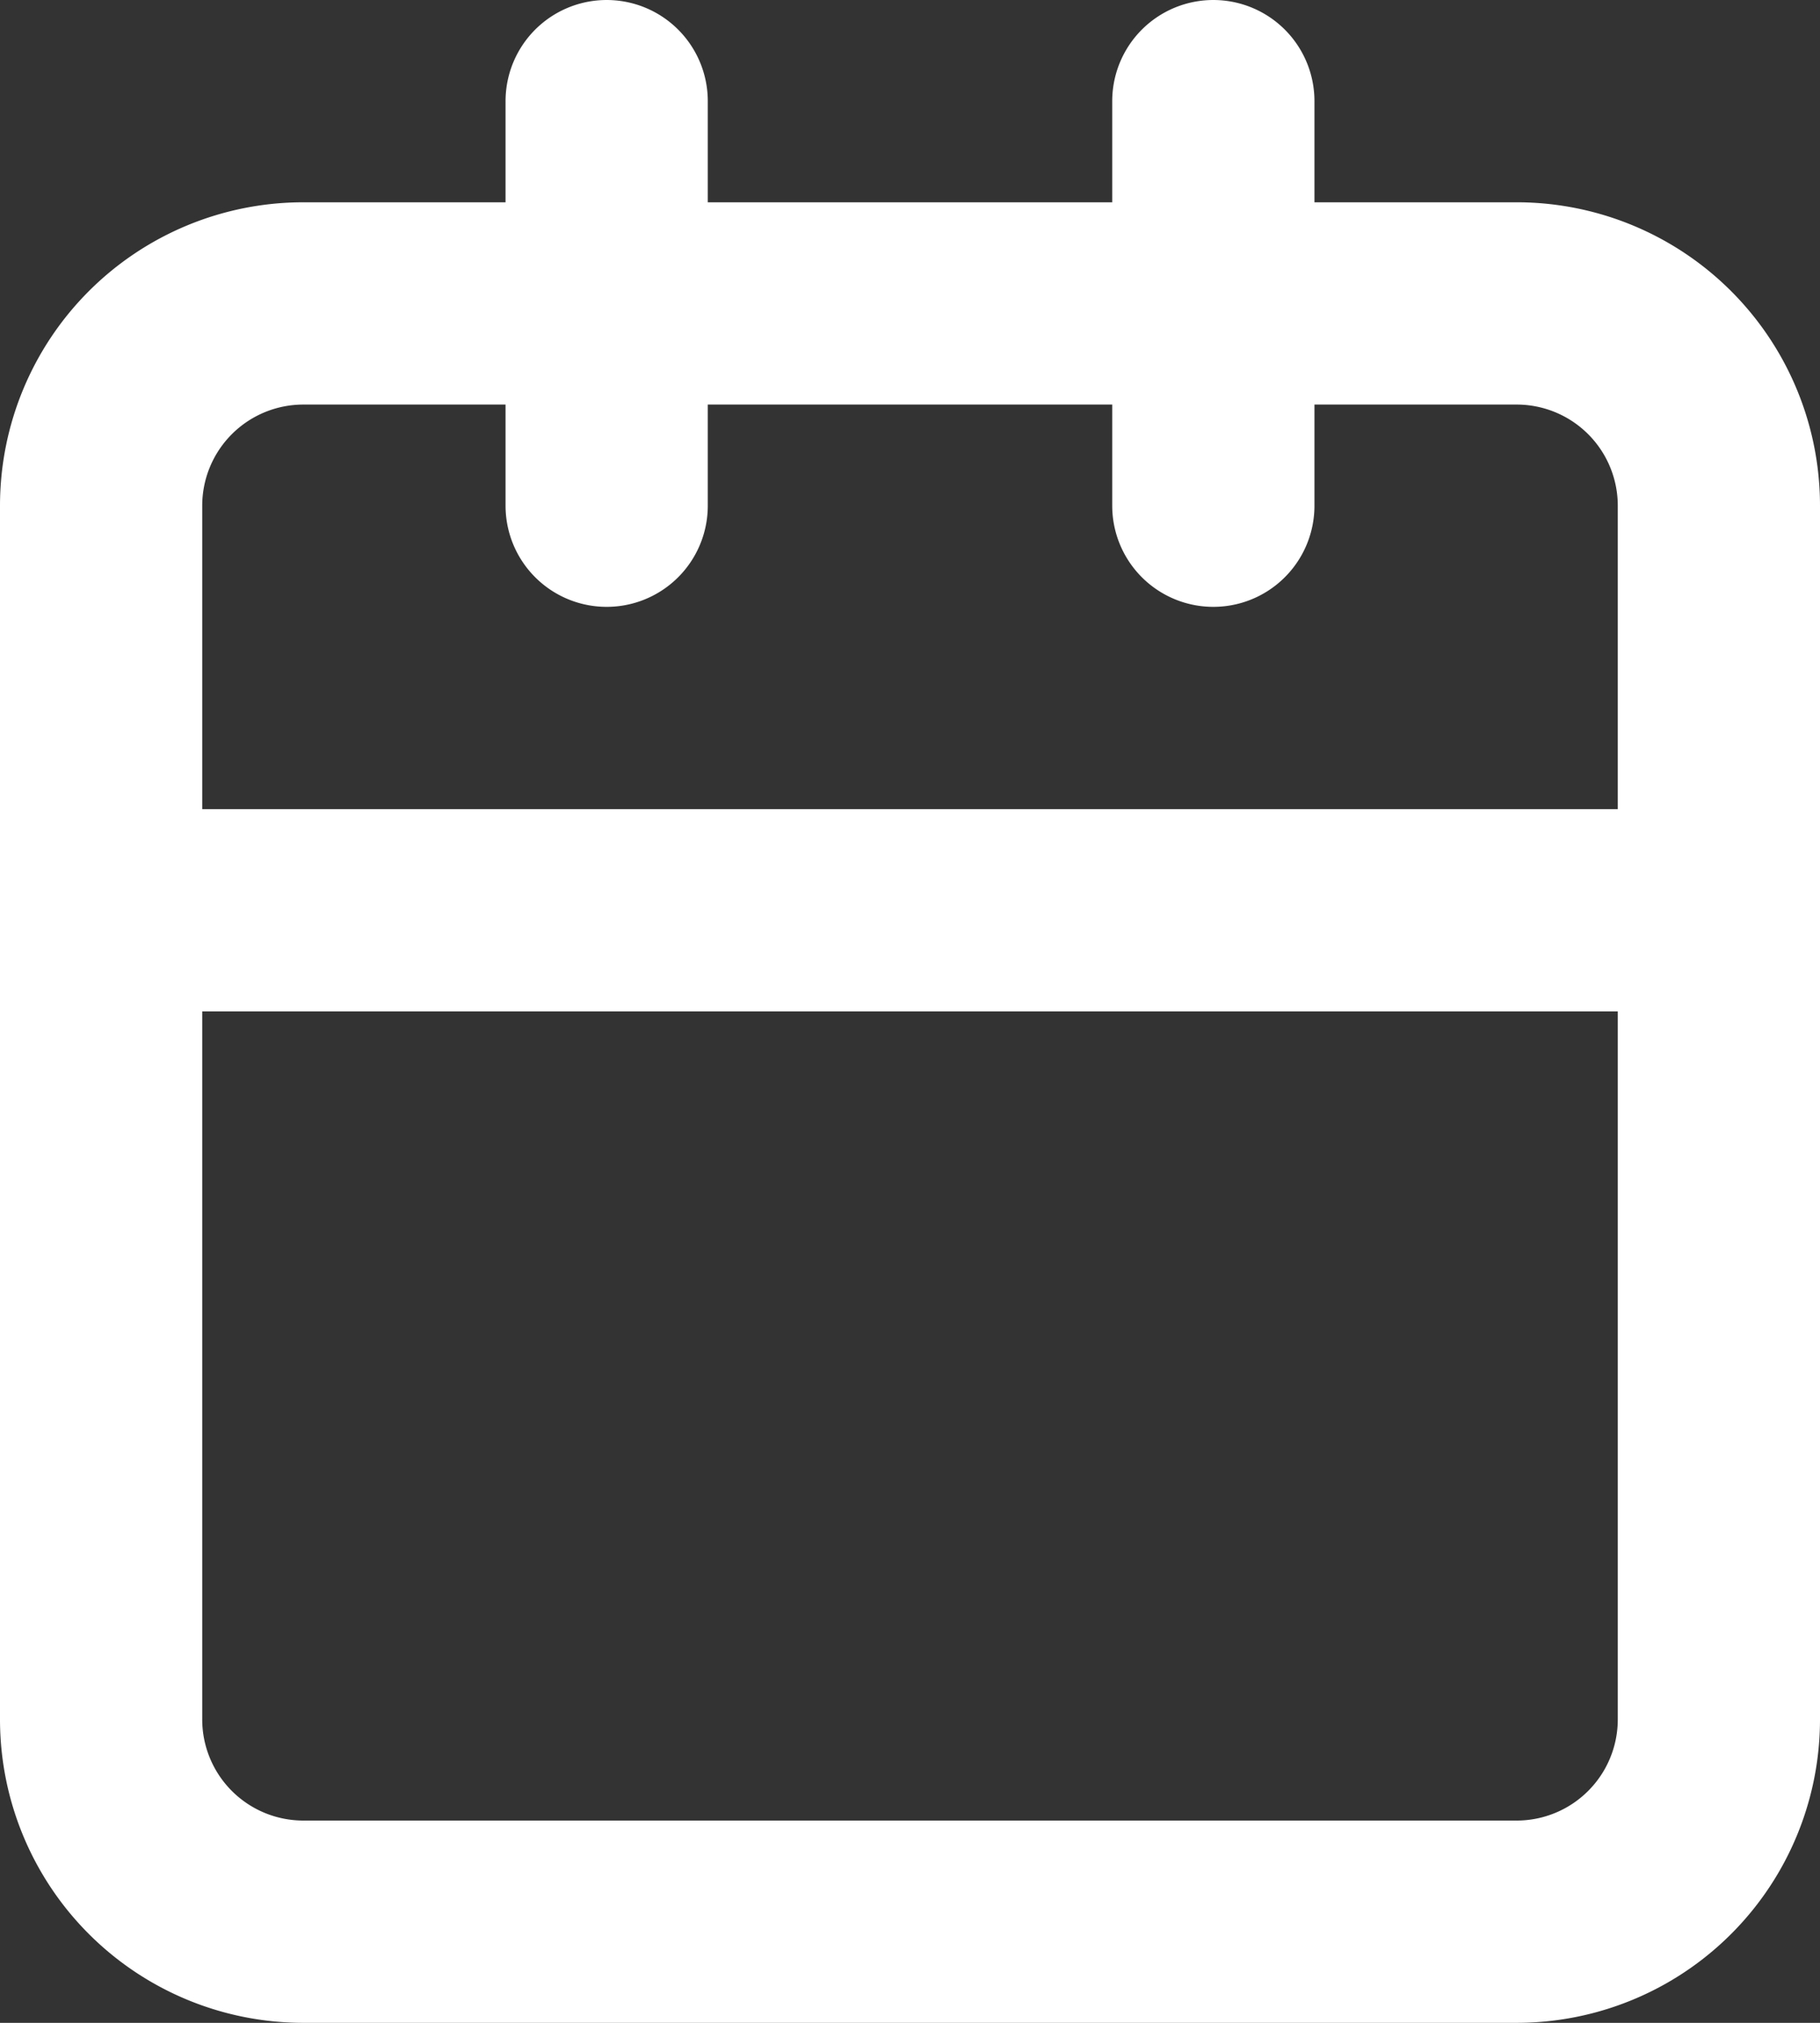
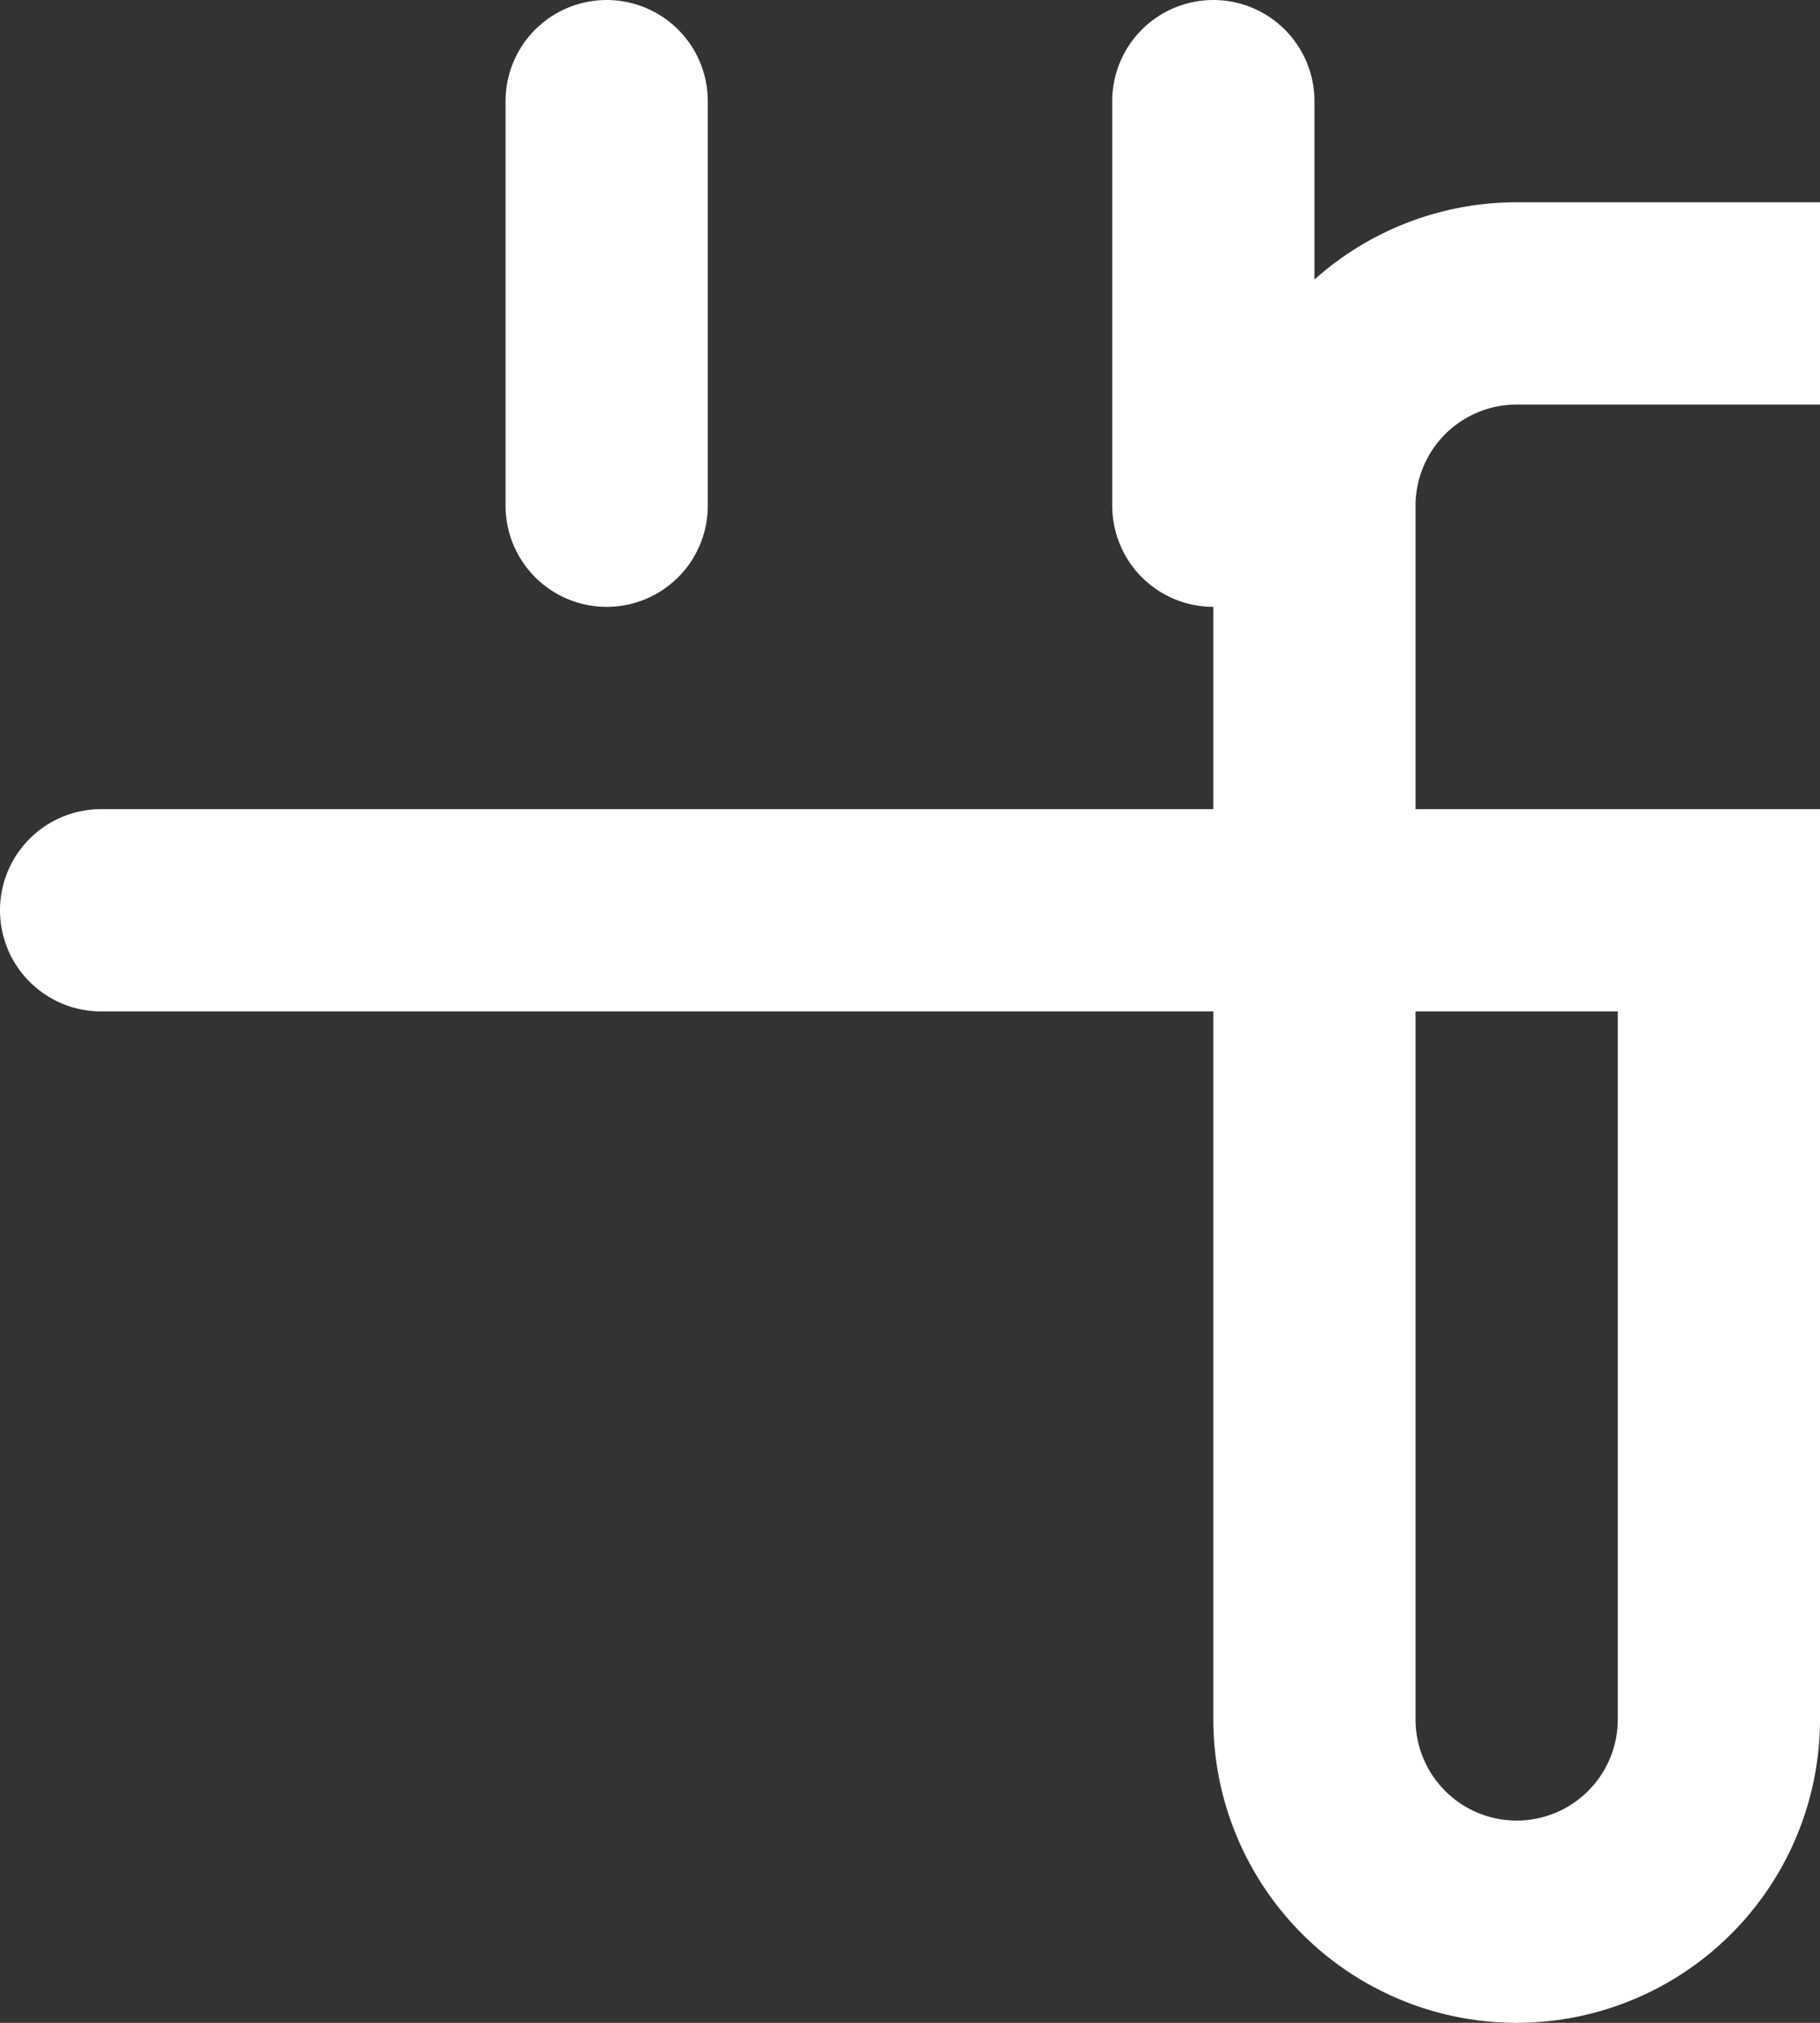
<svg xmlns="http://www.w3.org/2000/svg" width="18" height="20" fill="none">
  <rect width="100%" height="100%" fill="#333333" stroke="none" />
-   <path d="M12 1v4M6 1v4M1 9h16m0 0v8a2 2 0 01-2 2H3a2 2 0 01-2-2V5a2 2 0 012-2h12a2 2 0 012 2v4z" stroke="#fff" stroke-width="2" stroke-linecap="round" stroke-linejoin="round" />
+   <path d="M12 1v4M6 1v4M1 9h16m0 0v8a2 2 0 01-2 2a2 2 0 01-2-2V5a2 2 0 012-2h12a2 2 0 012 2v4z" stroke="#fff" stroke-width="2" stroke-linecap="round" stroke-linejoin="round" />
</svg>